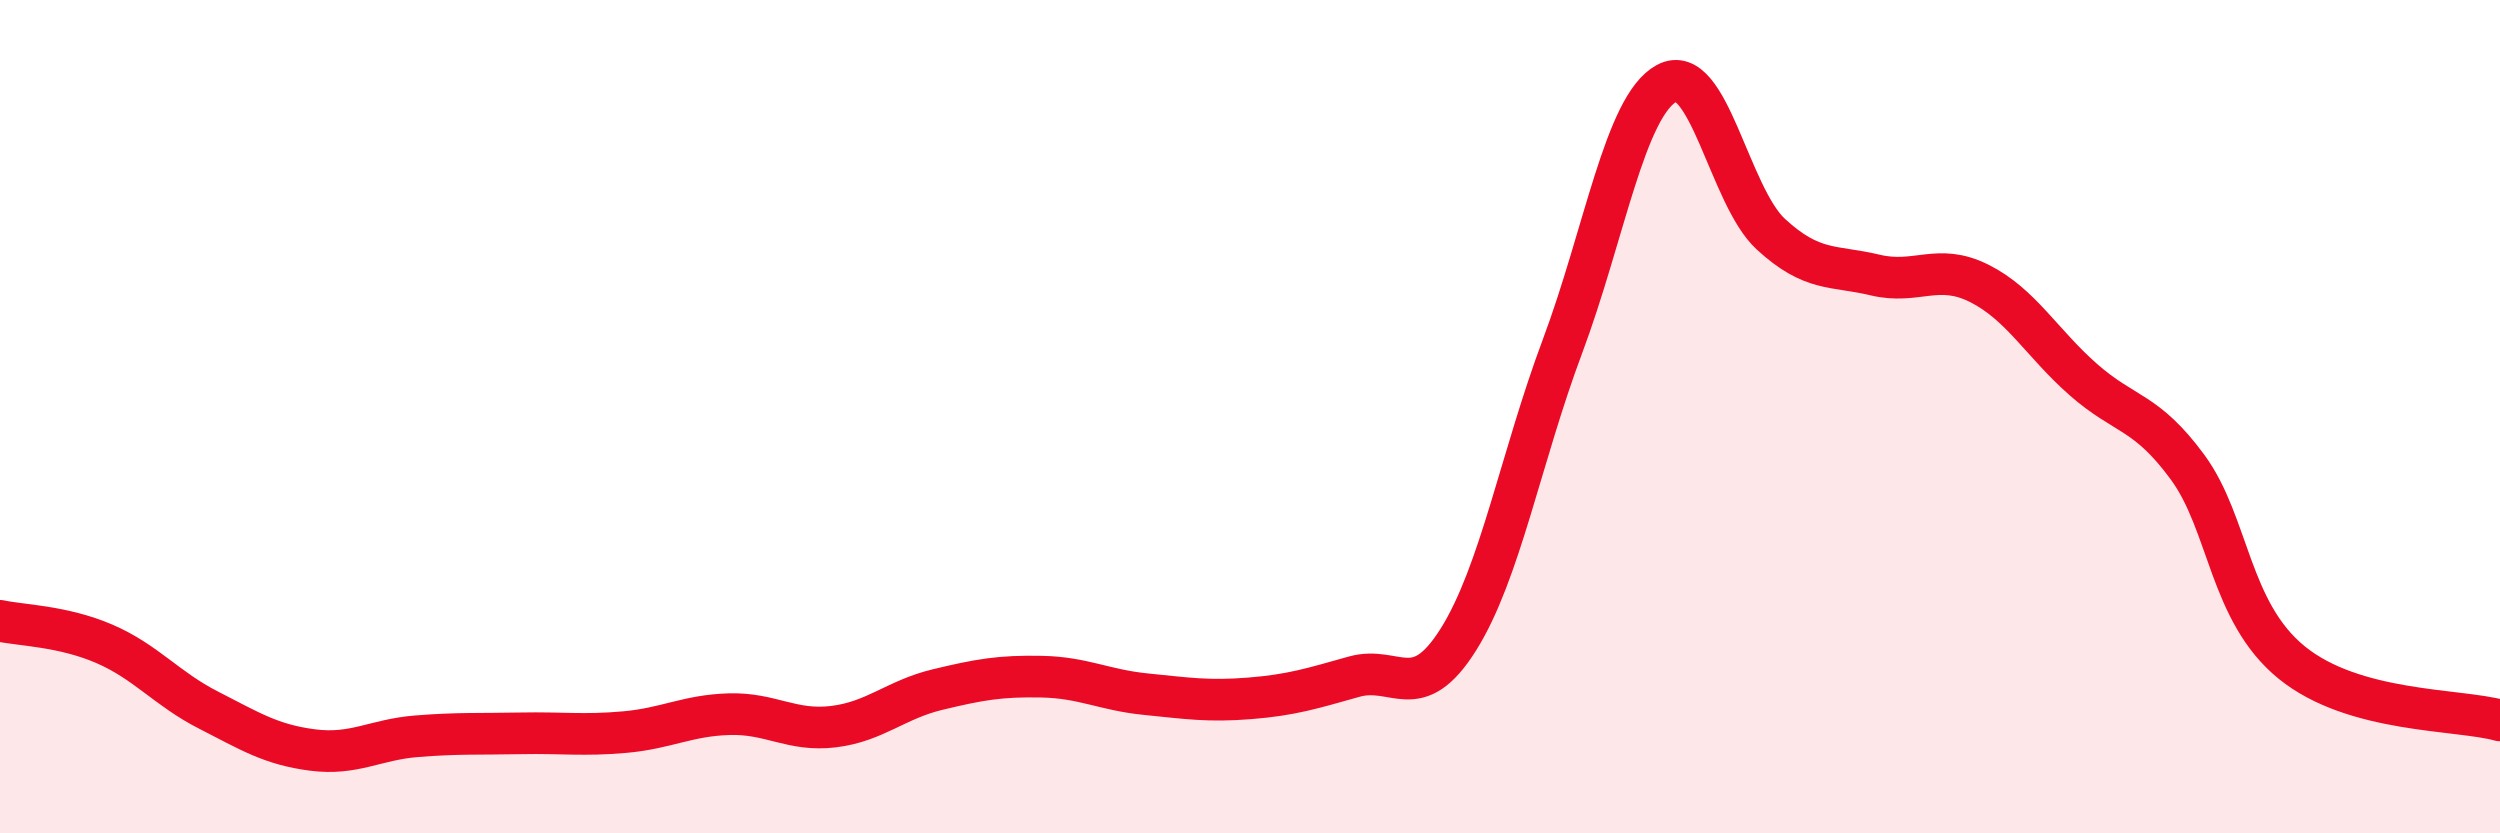
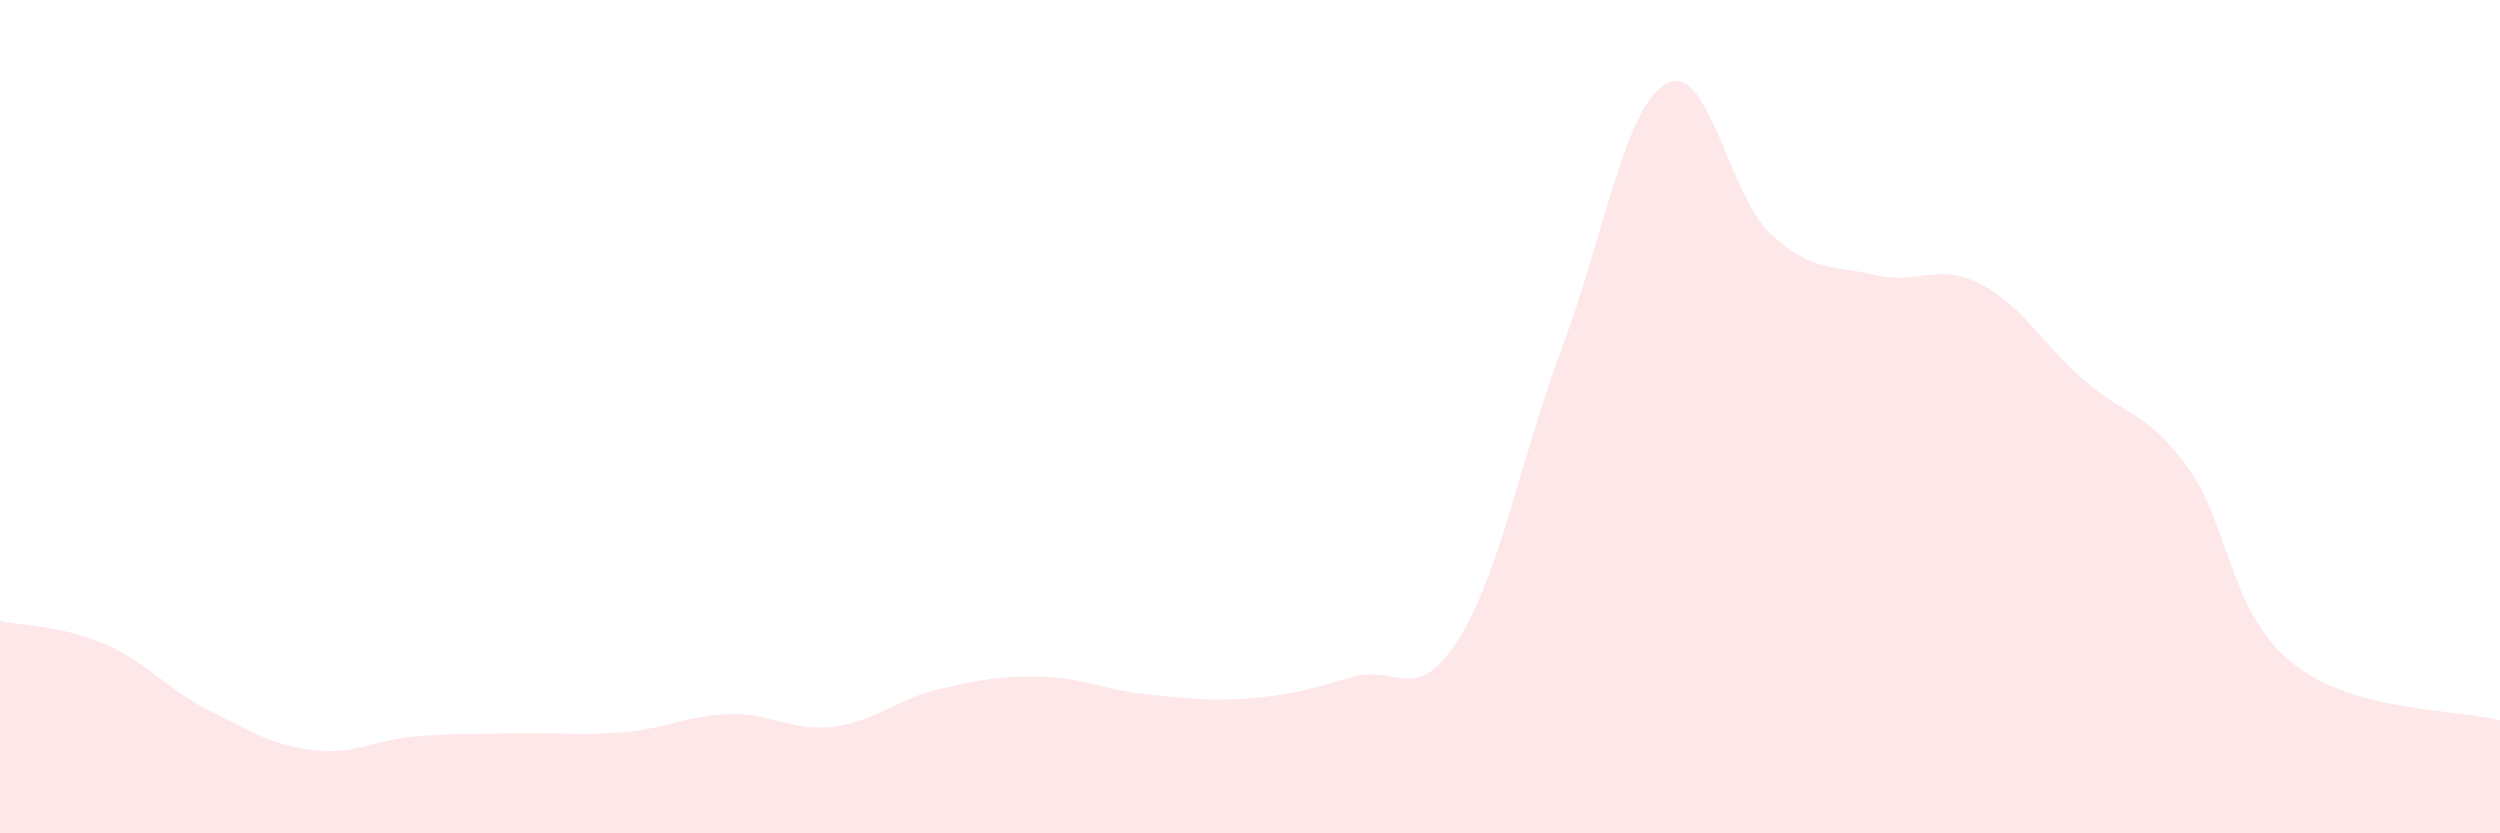
<svg xmlns="http://www.w3.org/2000/svg" width="60" height="20" viewBox="0 0 60 20">
  <path d="M 0,14.9 C 0.5,15.01 1.5,15.02 2.5,15.45 C 3.5,15.88 4,16.53 5,17.04 C 6,17.55 6.5,17.87 7.5,18 C 8.5,18.13 9,17.75 10,17.67 C 11,17.59 11.5,17.62 12.5,17.6 C 13.5,17.58 14,17.66 15,17.57 C 16,17.48 16.5,17.17 17.5,17.14 C 18.5,17.11 19,17.56 20,17.44 C 21,17.32 21.5,16.79 22.5,16.55 C 23.5,16.31 24,16.22 25,16.24 C 26,16.26 26.5,16.56 27.5,16.66 C 28.5,16.76 29,16.84 30,16.76 C 31,16.68 31.5,16.52 32.5,16.24 C 33.5,15.96 34,16.94 35,15.35 C 36,13.76 36.5,10.98 37.5,8.31 C 38.5,5.64 39,2.54 40,2 C 41,1.46 41.5,4.7 42.5,5.62 C 43.5,6.54 44,6.36 45,6.6 C 46,6.84 46.5,6.3 47.5,6.8 C 48.5,7.3 49,8.23 50,9.11 C 51,9.99 51.5,9.85 52.5,11.21 C 53.5,12.57 53.5,14.68 55,15.9 C 56.5,17.12 59,17.01 60,17.29L60 20L0 20Z" fill="#EB0A25" opacity="0.1" stroke-linecap="round" stroke-linejoin="round" />
-   <path d="M 0,14.9 C 0.5,15.01 1.5,15.02 2.5,15.45 C 3.5,15.88 4,16.53 5,17.04 C 6,17.55 6.5,17.87 7.5,18 C 8.5,18.13 9,17.75 10,17.67 C 11,17.59 11.5,17.62 12.5,17.6 C 13.5,17.58 14,17.66 15,17.57 C 16,17.48 16.5,17.17 17.5,17.14 C 18.5,17.11 19,17.56 20,17.44 C 21,17.32 21.5,16.79 22.5,16.55 C 23.5,16.31 24,16.22 25,16.24 C 26,16.26 26.5,16.56 27.5,16.66 C 28.5,16.76 29,16.84 30,16.76 C 31,16.68 31.5,16.52 32.5,16.24 C 33.5,15.96 34,16.94 35,15.35 C 36,13.76 36.5,10.98 37.5,8.31 C 38.5,5.64 39,2.54 40,2 C 41,1.46 41.5,4.7 42.5,5.62 C 43.5,6.54 44,6.36 45,6.6 C 46,6.84 46.5,6.3 47.5,6.8 C 48.5,7.3 49,8.23 50,9.11 C 51,9.99 51.5,9.85 52.5,11.21 C 53.5,12.57 53.5,14.68 55,15.9 C 56.5,17.12 59,17.01 60,17.29" stroke="#EB0A25" stroke-width="1" fill="none" stroke-linecap="round" stroke-linejoin="round" />
</svg>